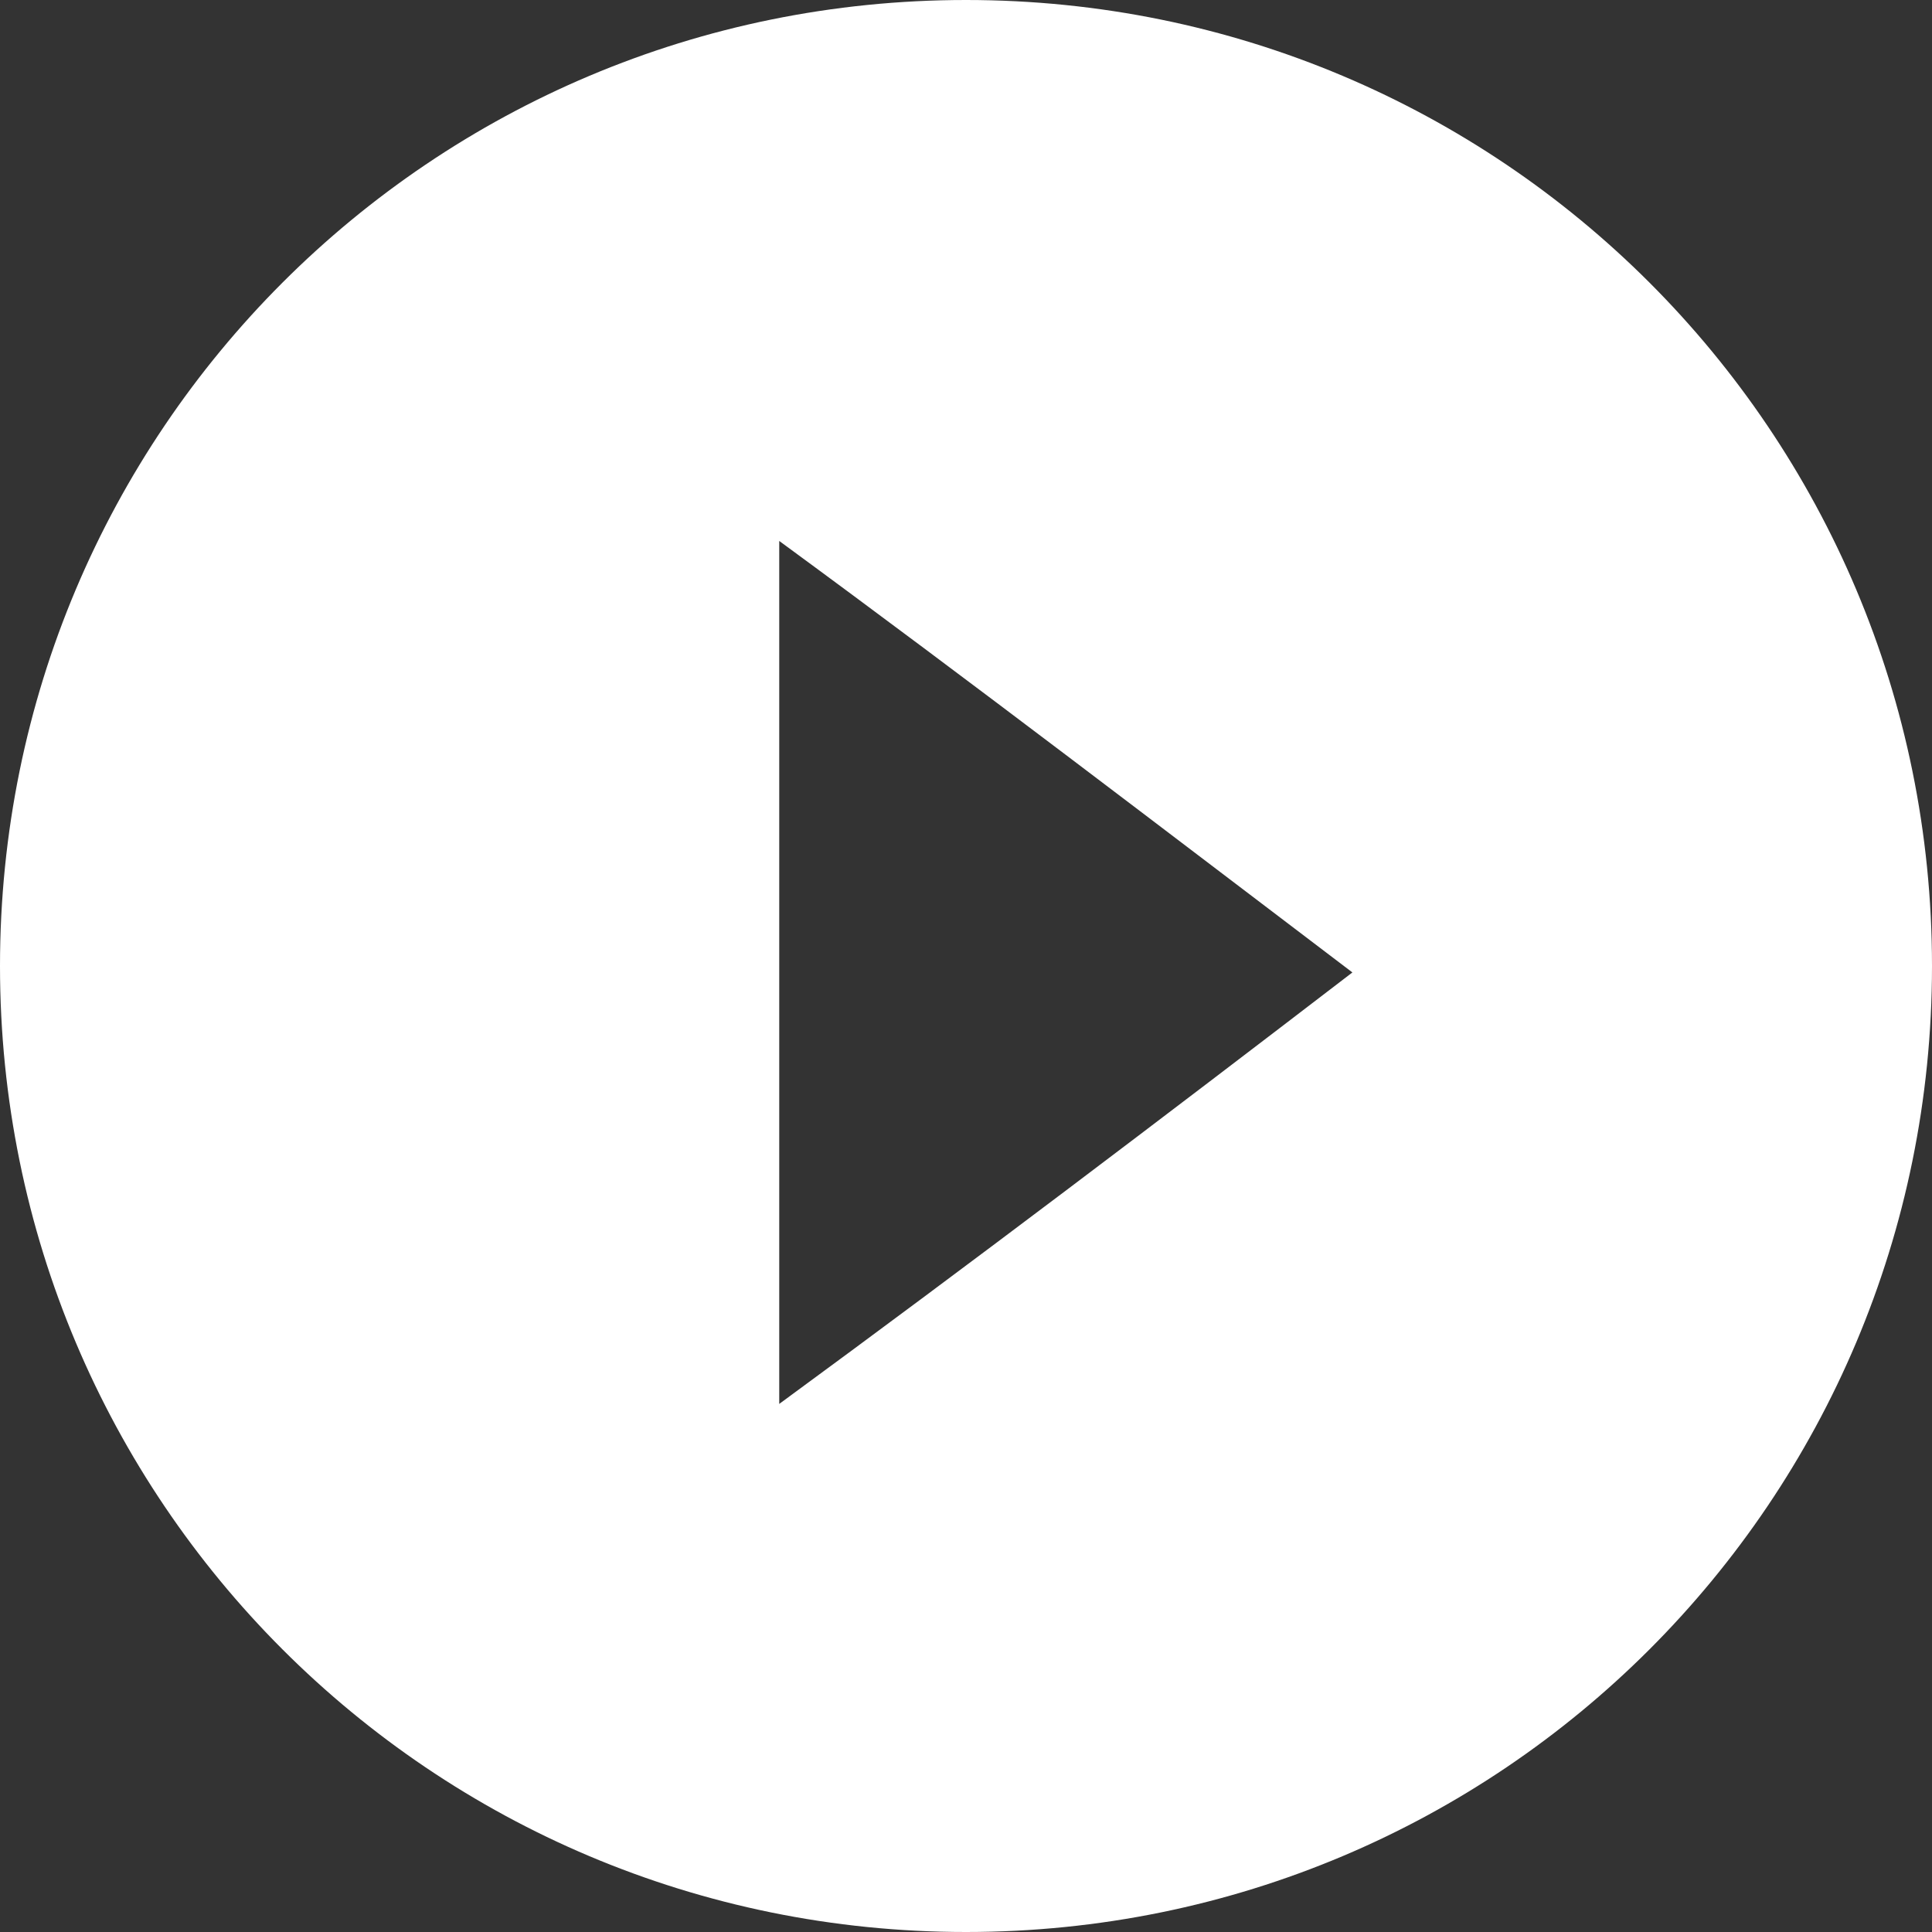
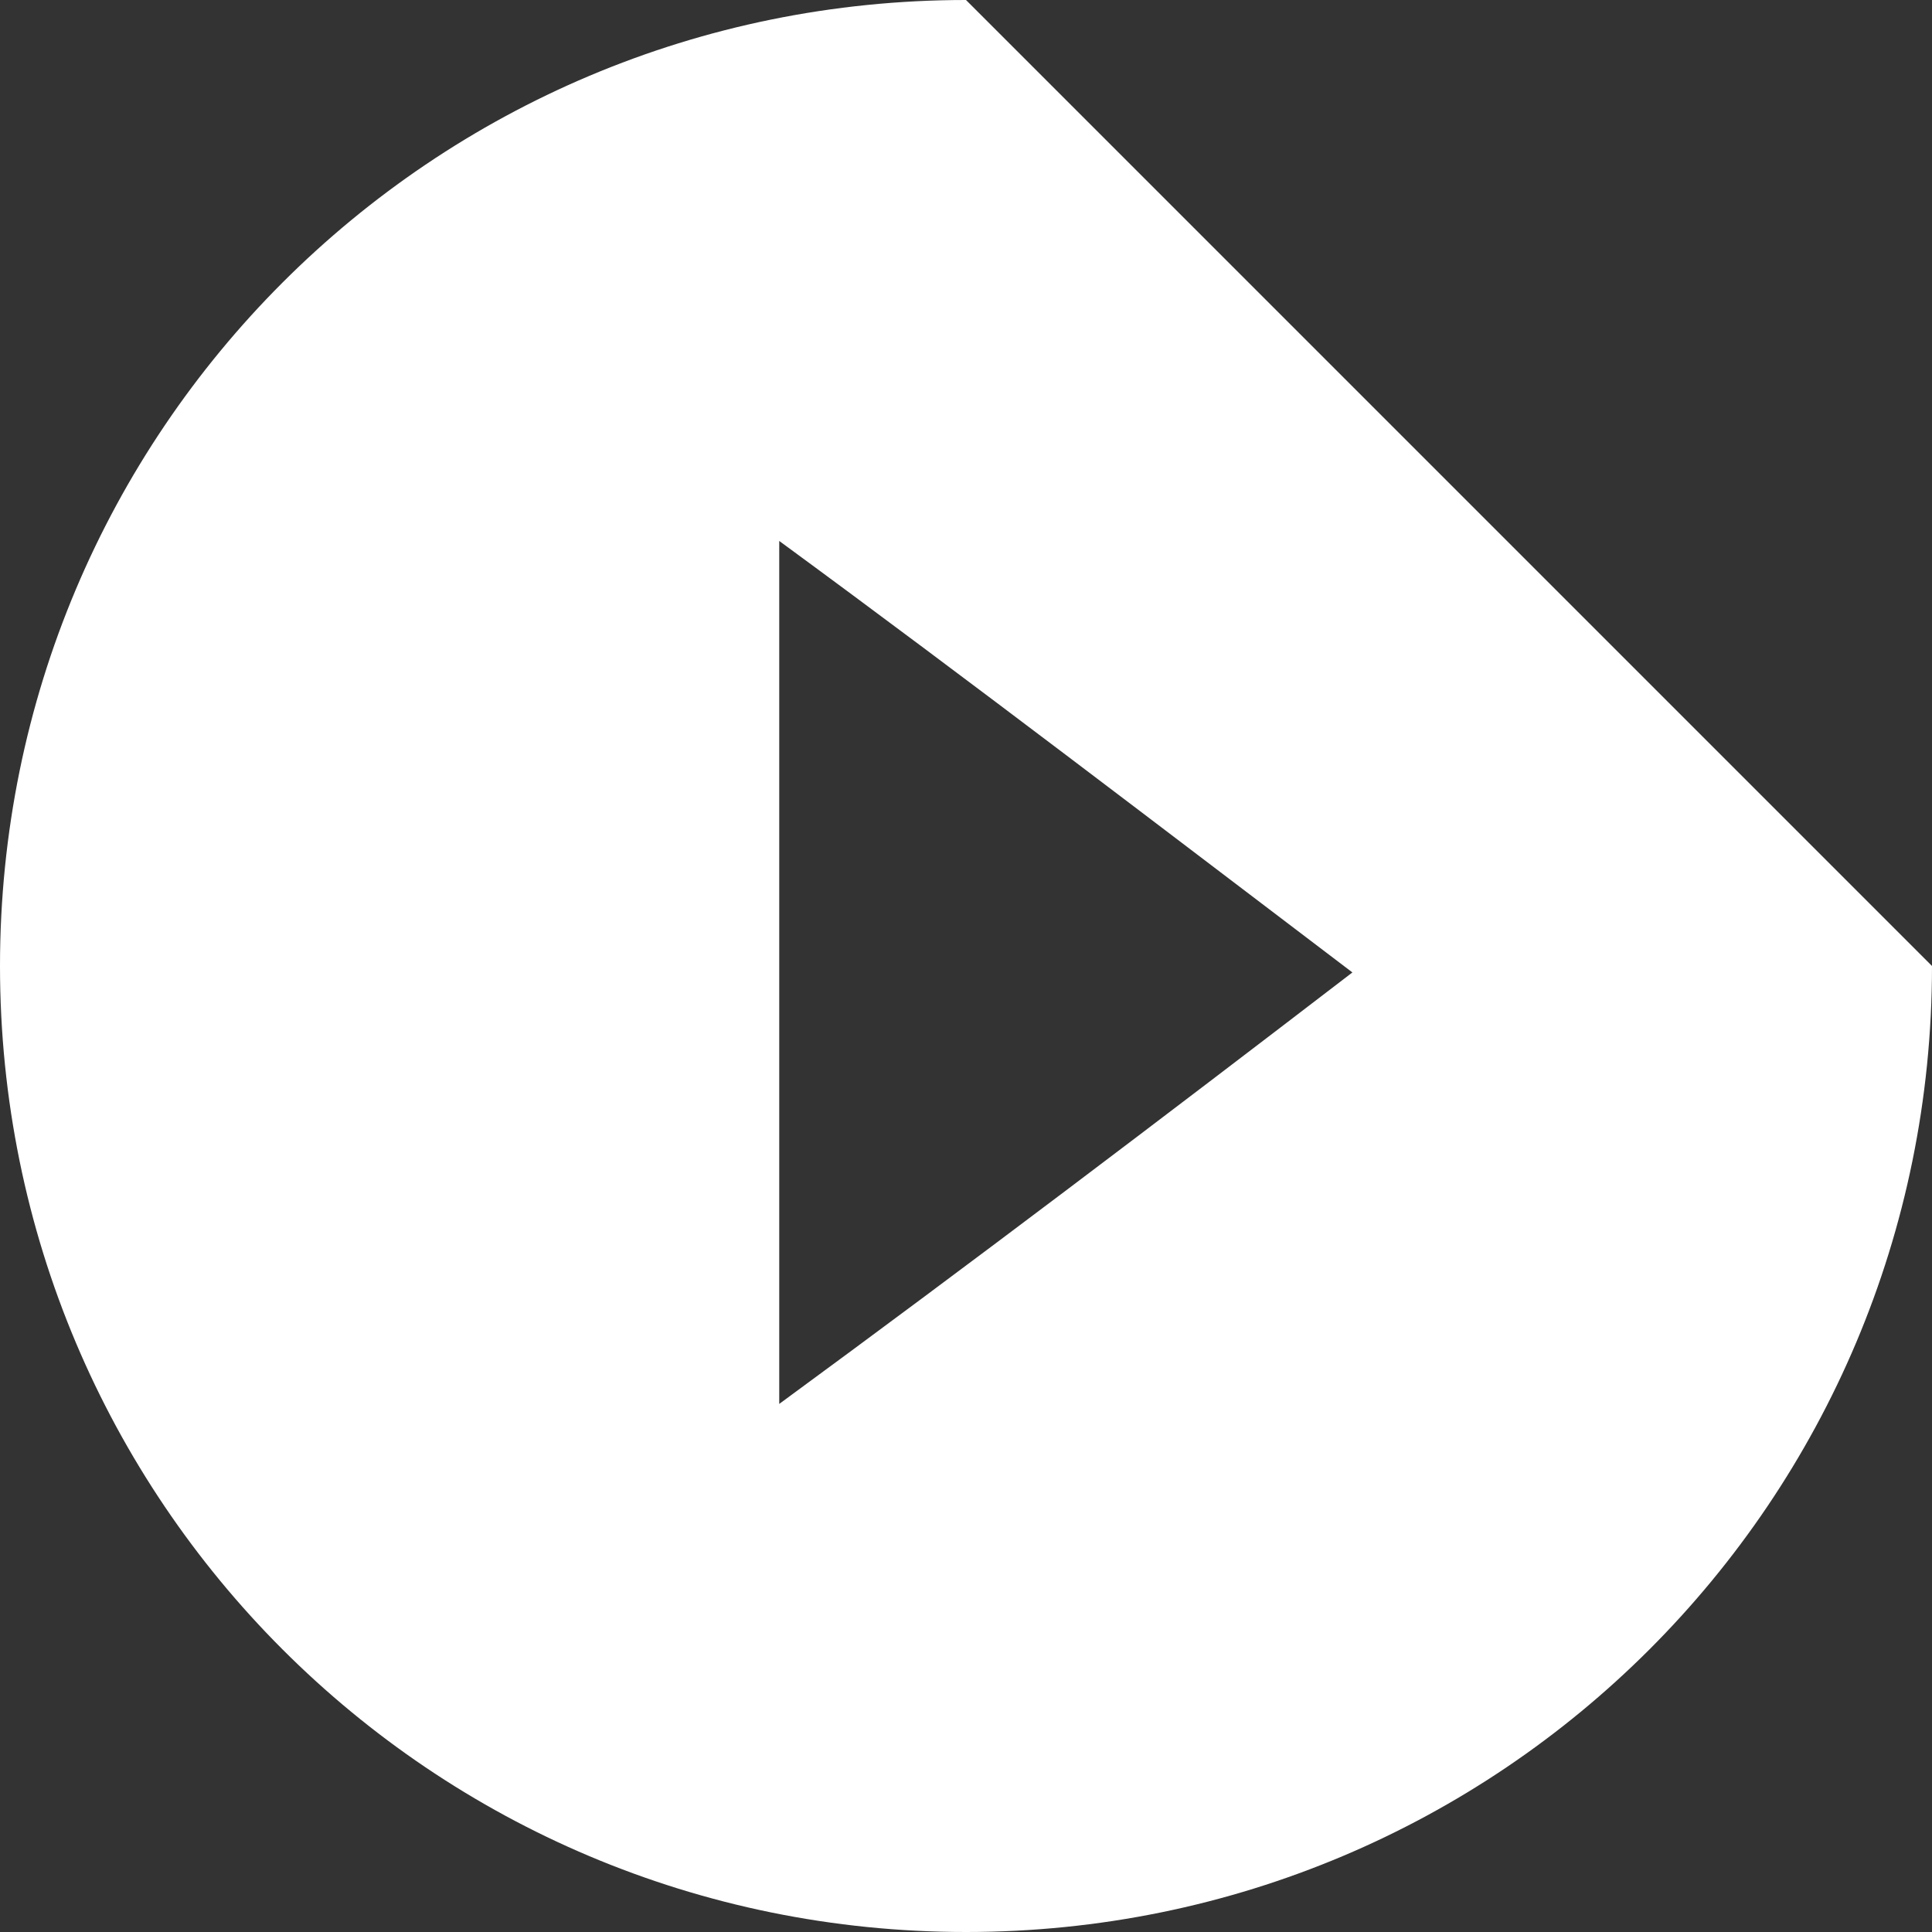
<svg xmlns="http://www.w3.org/2000/svg" viewBox="0 0 30 30" fill="#fff">
  <rect x="0" y="0" width="30" height="30" fill="#333333" stroke="none" />
-   <path class="st0" d="M15 0C6.7 0 0 6.7 0 15s6.7 15 15 15 15-6.7 15-15S23.3 0 15 0zm-2.9 21.8V8.4c3 2.2 6 4.5 8.9 6.7-3 2.3-5.9 4.5-8.9 6.7z" />
+   <path class="st0" d="M15 0C6.7 0 0 6.7 0 15s6.7 15 15 15 15-6.7 15-15zm-2.9 21.8V8.4c3 2.2 6 4.5 8.9 6.7-3 2.3-5.9 4.5-8.9 6.7z" />
</svg>